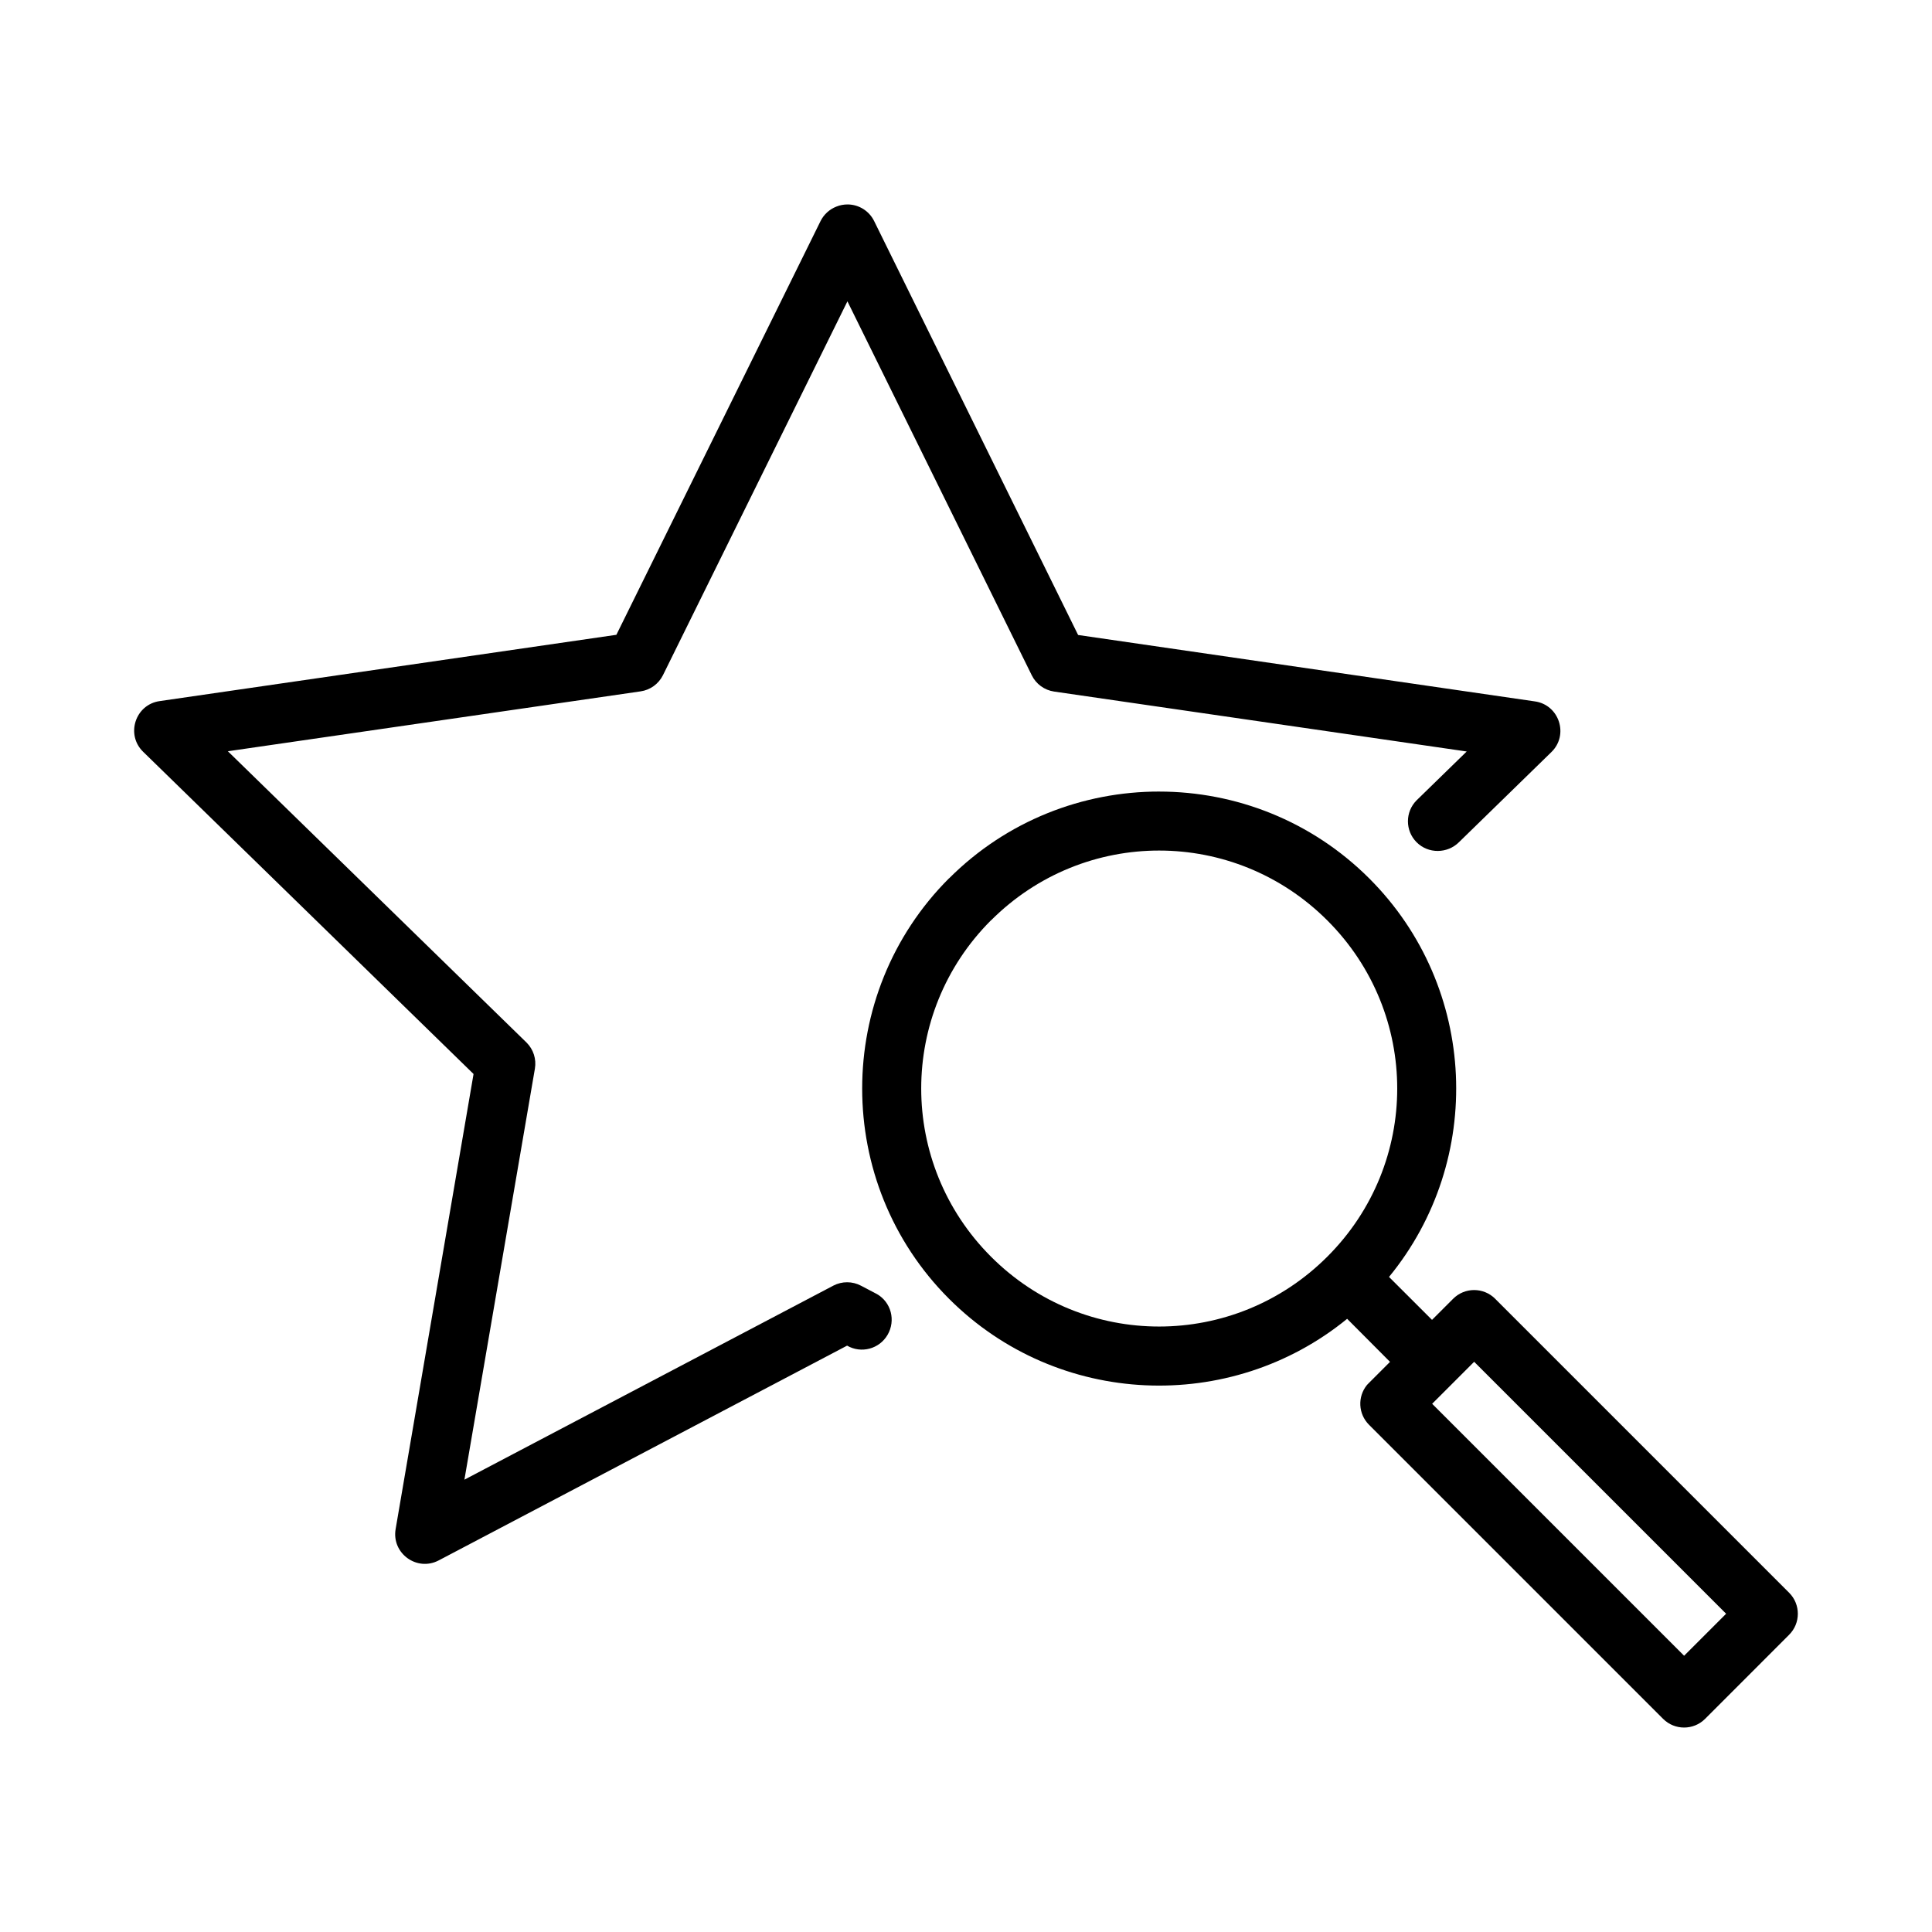
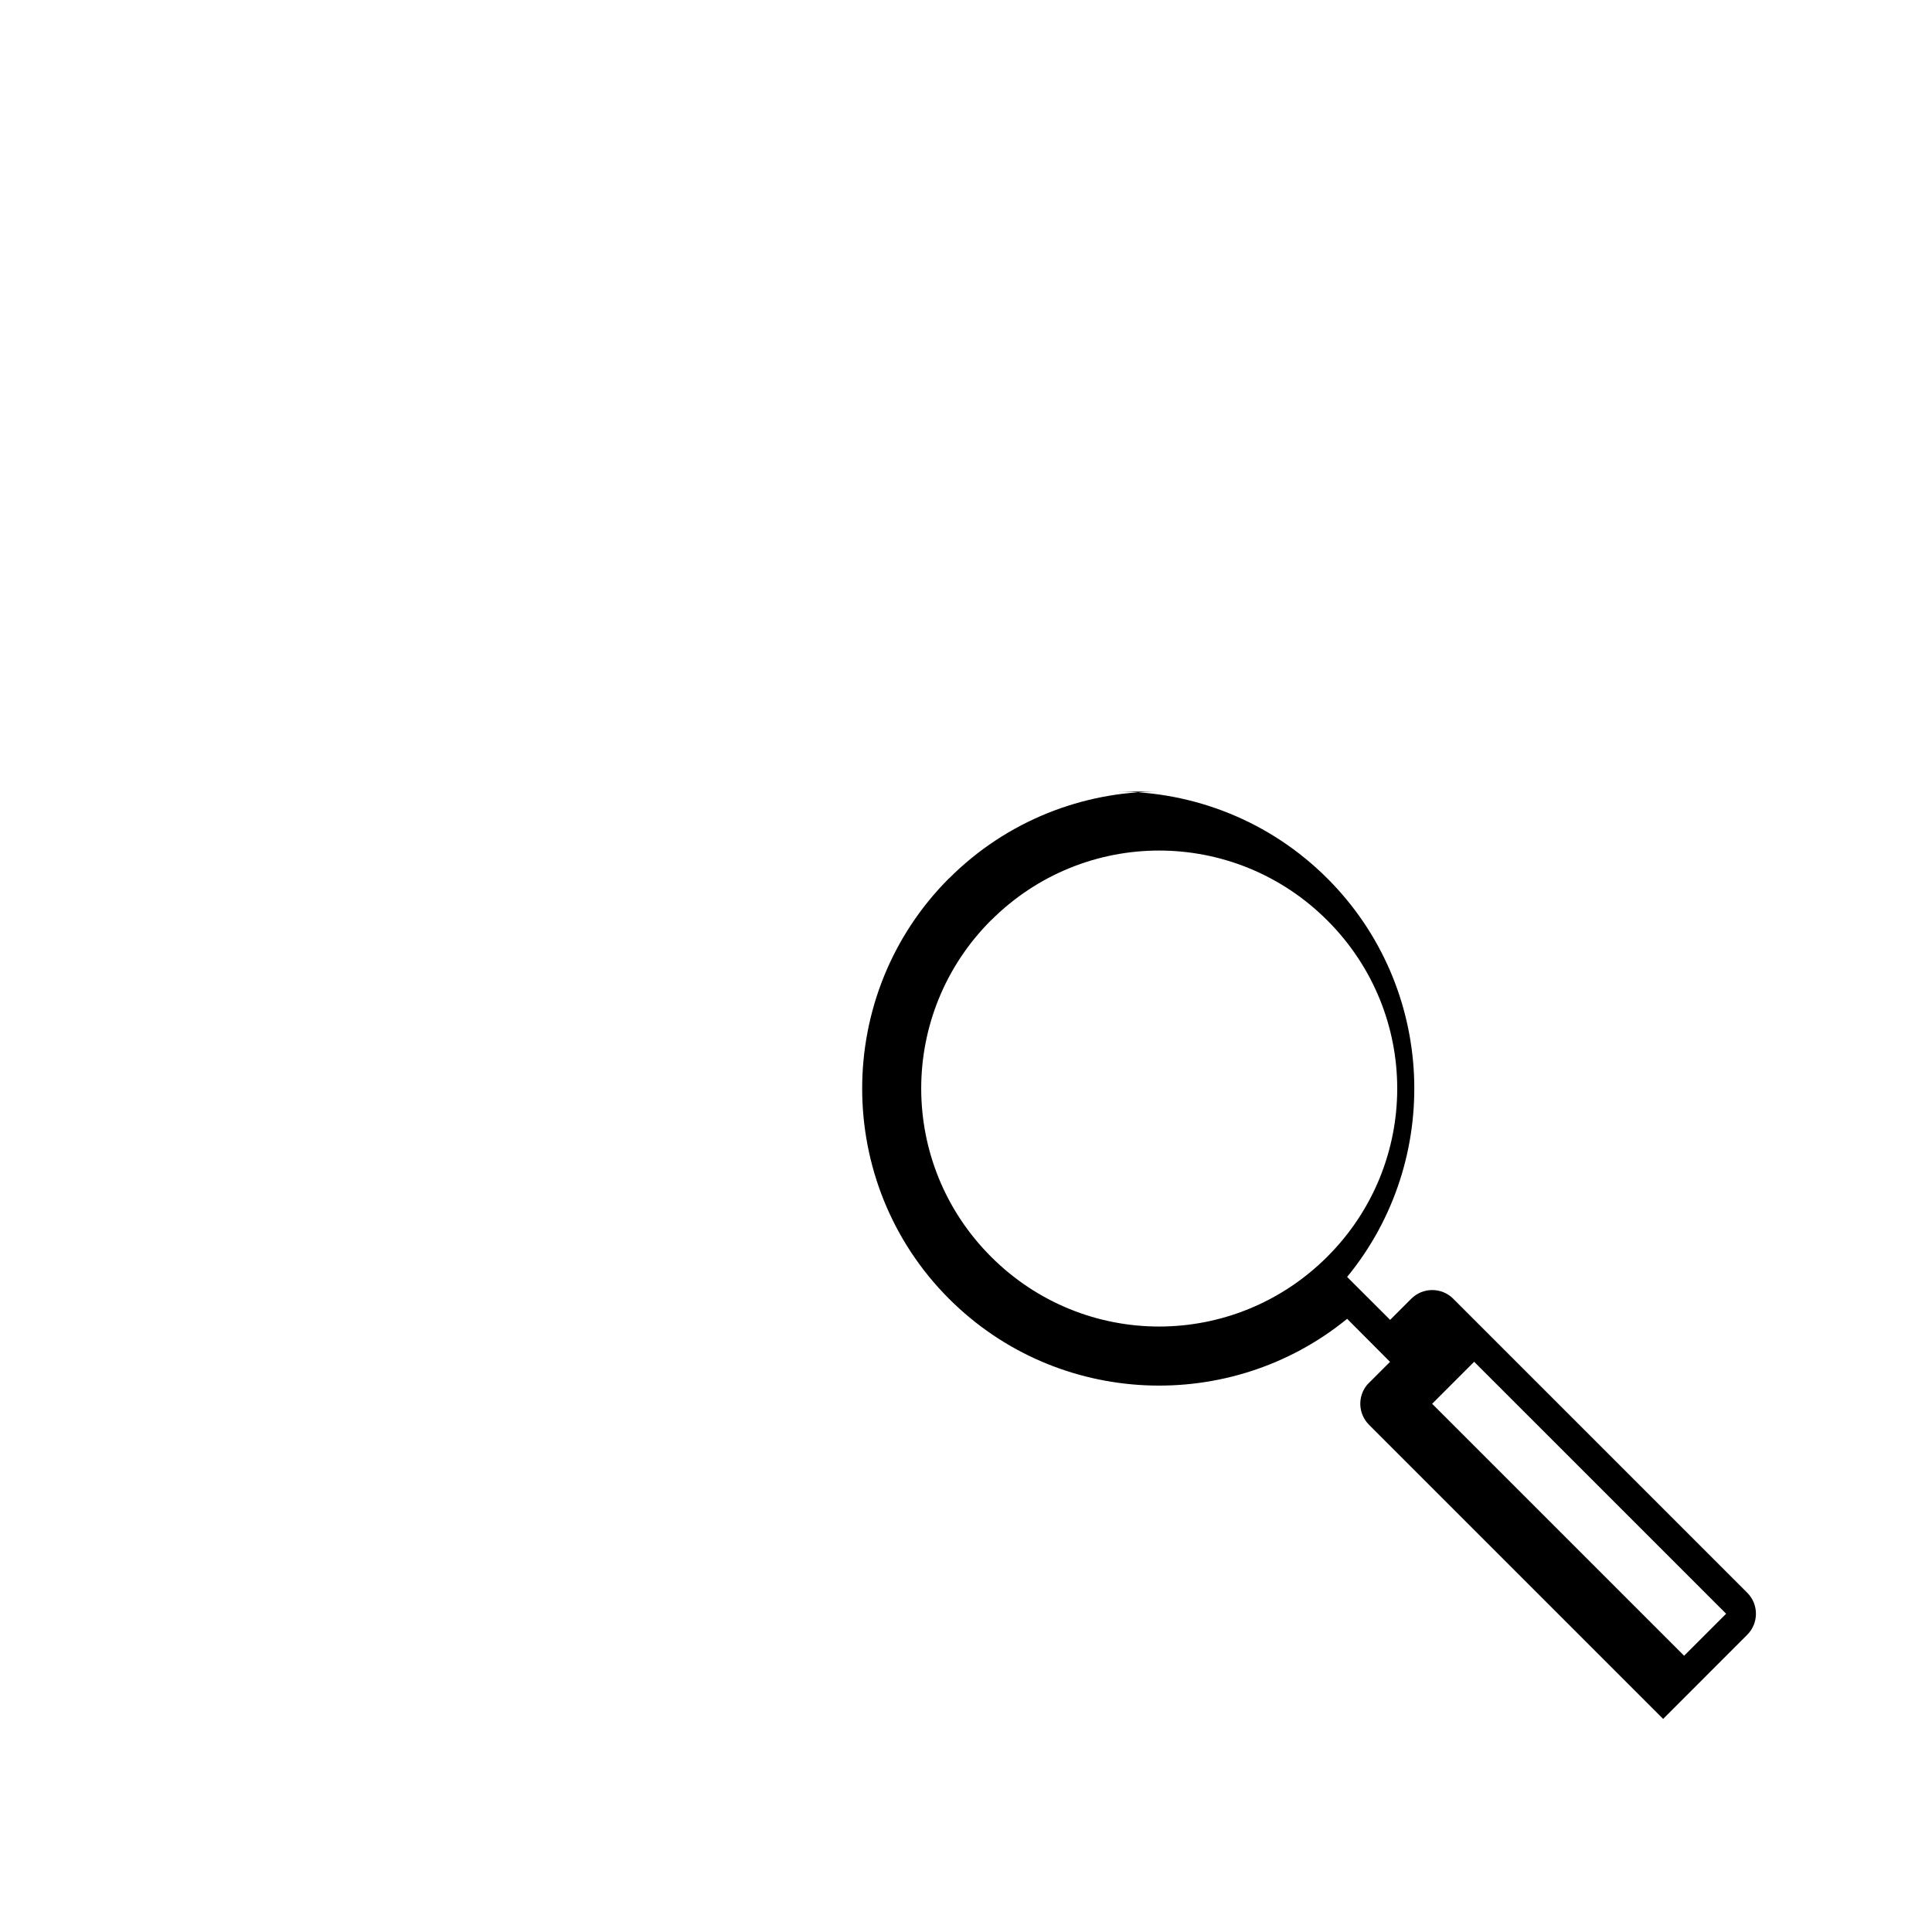
<svg xmlns="http://www.w3.org/2000/svg" fill="#000000" width="800px" height="800px" version="1.1" viewBox="144 144 512 512">
  <g>
-     <path d="m451.21 353.77c-20.176-0.008-40.355 7.664-55.703 23.016v-0.031c-30.695 30.695-30.695 80.742 0 111.44 28.801 28.801 74.605 30.543 105.5 5.305l11.363 11.41-5.566 5.566h-0.004c-0.184 0.172-0.355 0.352-0.523 0.539-2.566 3.133-2.34 7.699 0.523 10.562l77.953 77.953c3.07 3.051 8.031 3.051 11.102 0l22.262-22.277v-0.004c3.086-3.059 3.106-8.043 0.047-11.129l-77.953-77.953h0.004c-3.086-3.066-8.066-3.051-11.133 0.031l-5.582 5.582-11.395-11.379c25.359-30.898 23.629-76.738-5.211-105.58-15.348-15.348-35.516-23.039-55.688-23.047zm0 15.637c16.109 0.008 32.219 6.191 44.559 18.527 24.68 24.68 24.68 64.402 0 89.082-24.68 24.68-64.449 24.723-89.129 0.031-24.68-24.68-24.68-64.496 0-89.176v0.031c12.34-12.34 28.461-18.504 44.57-18.496zm83.457 135.48 66.773 66.773-11.133 11.133-66.773-66.773z" />
-     <path d="m368.68 198.18c-1.047-0.008-2.09 0.18-3.059 0.582-1.805 0.711-3.281 2.066-4.152 3.797l-54.121 109.67-120.97 17.559c-6.519 0.879-9.145 8.898-4.414 13.469l87.531 85.363-20.648 120.59c-1.113 6.43 5.629 11.344 11.41 8.316l108.23-56.918c3.766 2.176 8.574 0.875 10.746-2.891 2.172-3.766 0.953-8.586-2.812-10.762l-4.242-2.227c-2.285-1.215-5.023-1.223-7.32-0.031l-97.785 51.43 18.68-108.92c0.434-2.539-0.398-5.125-2.231-6.934l-79.137-77.184 109.36-15.867c2.559-0.363 4.777-1.961 5.934-4.273l48.895-99.094 48.848 99.094c1.141 2.328 3.356 3.941 5.918 4.32l109.35 15.883-13.27 12.93c-3.074 3.074-3.074 8.059 0 11.133 3.074 3.086 8.148 3.043 11.223-0.031l24.445-23.832c4.754-4.562 2.133-12.602-4.398-13.484l-120.98-17.59-54.059-109.7c-1.309-2.66-4-4.359-6.965-4.398z" />
+     <path d="m451.21 353.77c-20.176-0.008-40.355 7.664-55.703 23.016v-0.031c-30.695 30.695-30.695 80.742 0 111.44 28.801 28.801 74.605 30.543 105.5 5.305l11.363 11.41-5.566 5.566h-0.004c-0.184 0.172-0.355 0.352-0.523 0.539-2.566 3.133-2.34 7.699 0.523 10.562l77.953 77.953l22.262-22.277v-0.004c3.086-3.059 3.106-8.043 0.047-11.129l-77.953-77.953h0.004c-3.086-3.066-8.066-3.051-11.133 0.031l-5.582 5.582-11.395-11.379c25.359-30.898 23.629-76.738-5.211-105.58-15.348-15.348-35.516-23.039-55.688-23.047zm0 15.637c16.109 0.008 32.219 6.191 44.559 18.527 24.68 24.68 24.68 64.402 0 89.082-24.68 24.68-64.449 24.723-89.129 0.031-24.68-24.68-24.68-64.496 0-89.176v0.031c12.34-12.34 28.461-18.504 44.57-18.496zm83.457 135.48 66.773 66.773-11.133 11.133-66.773-66.773z" />
  </g>
</svg>